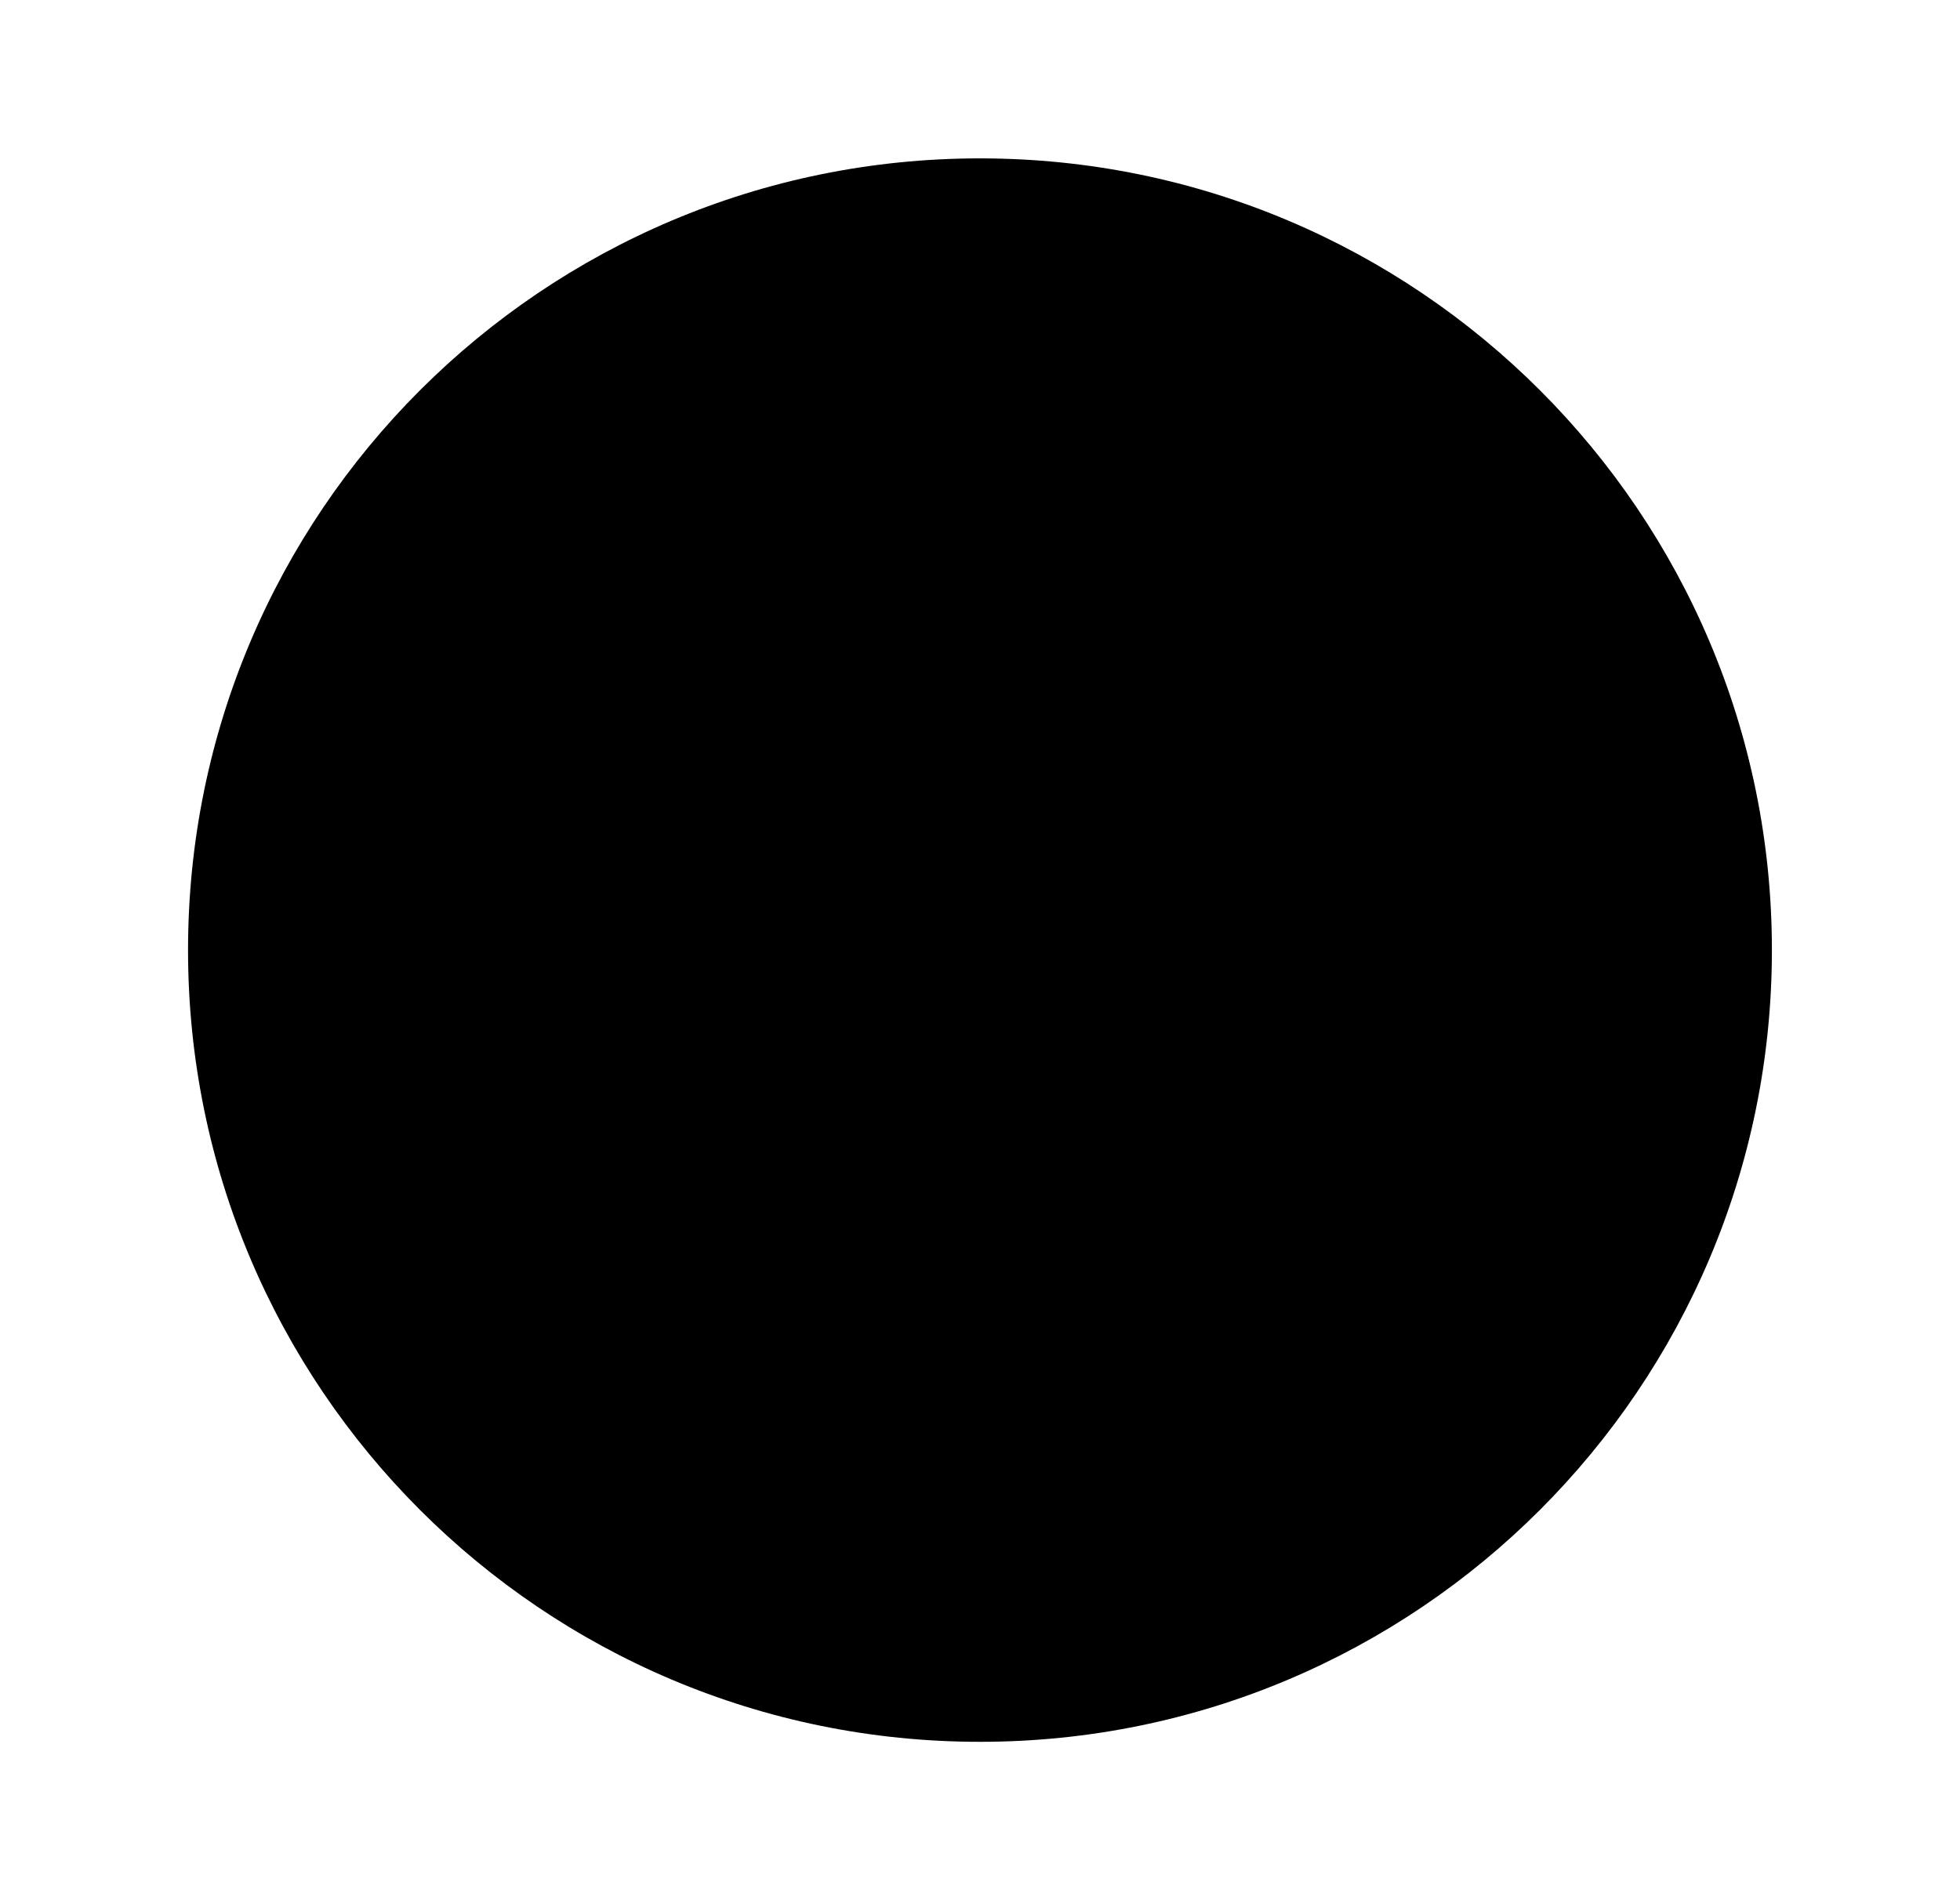
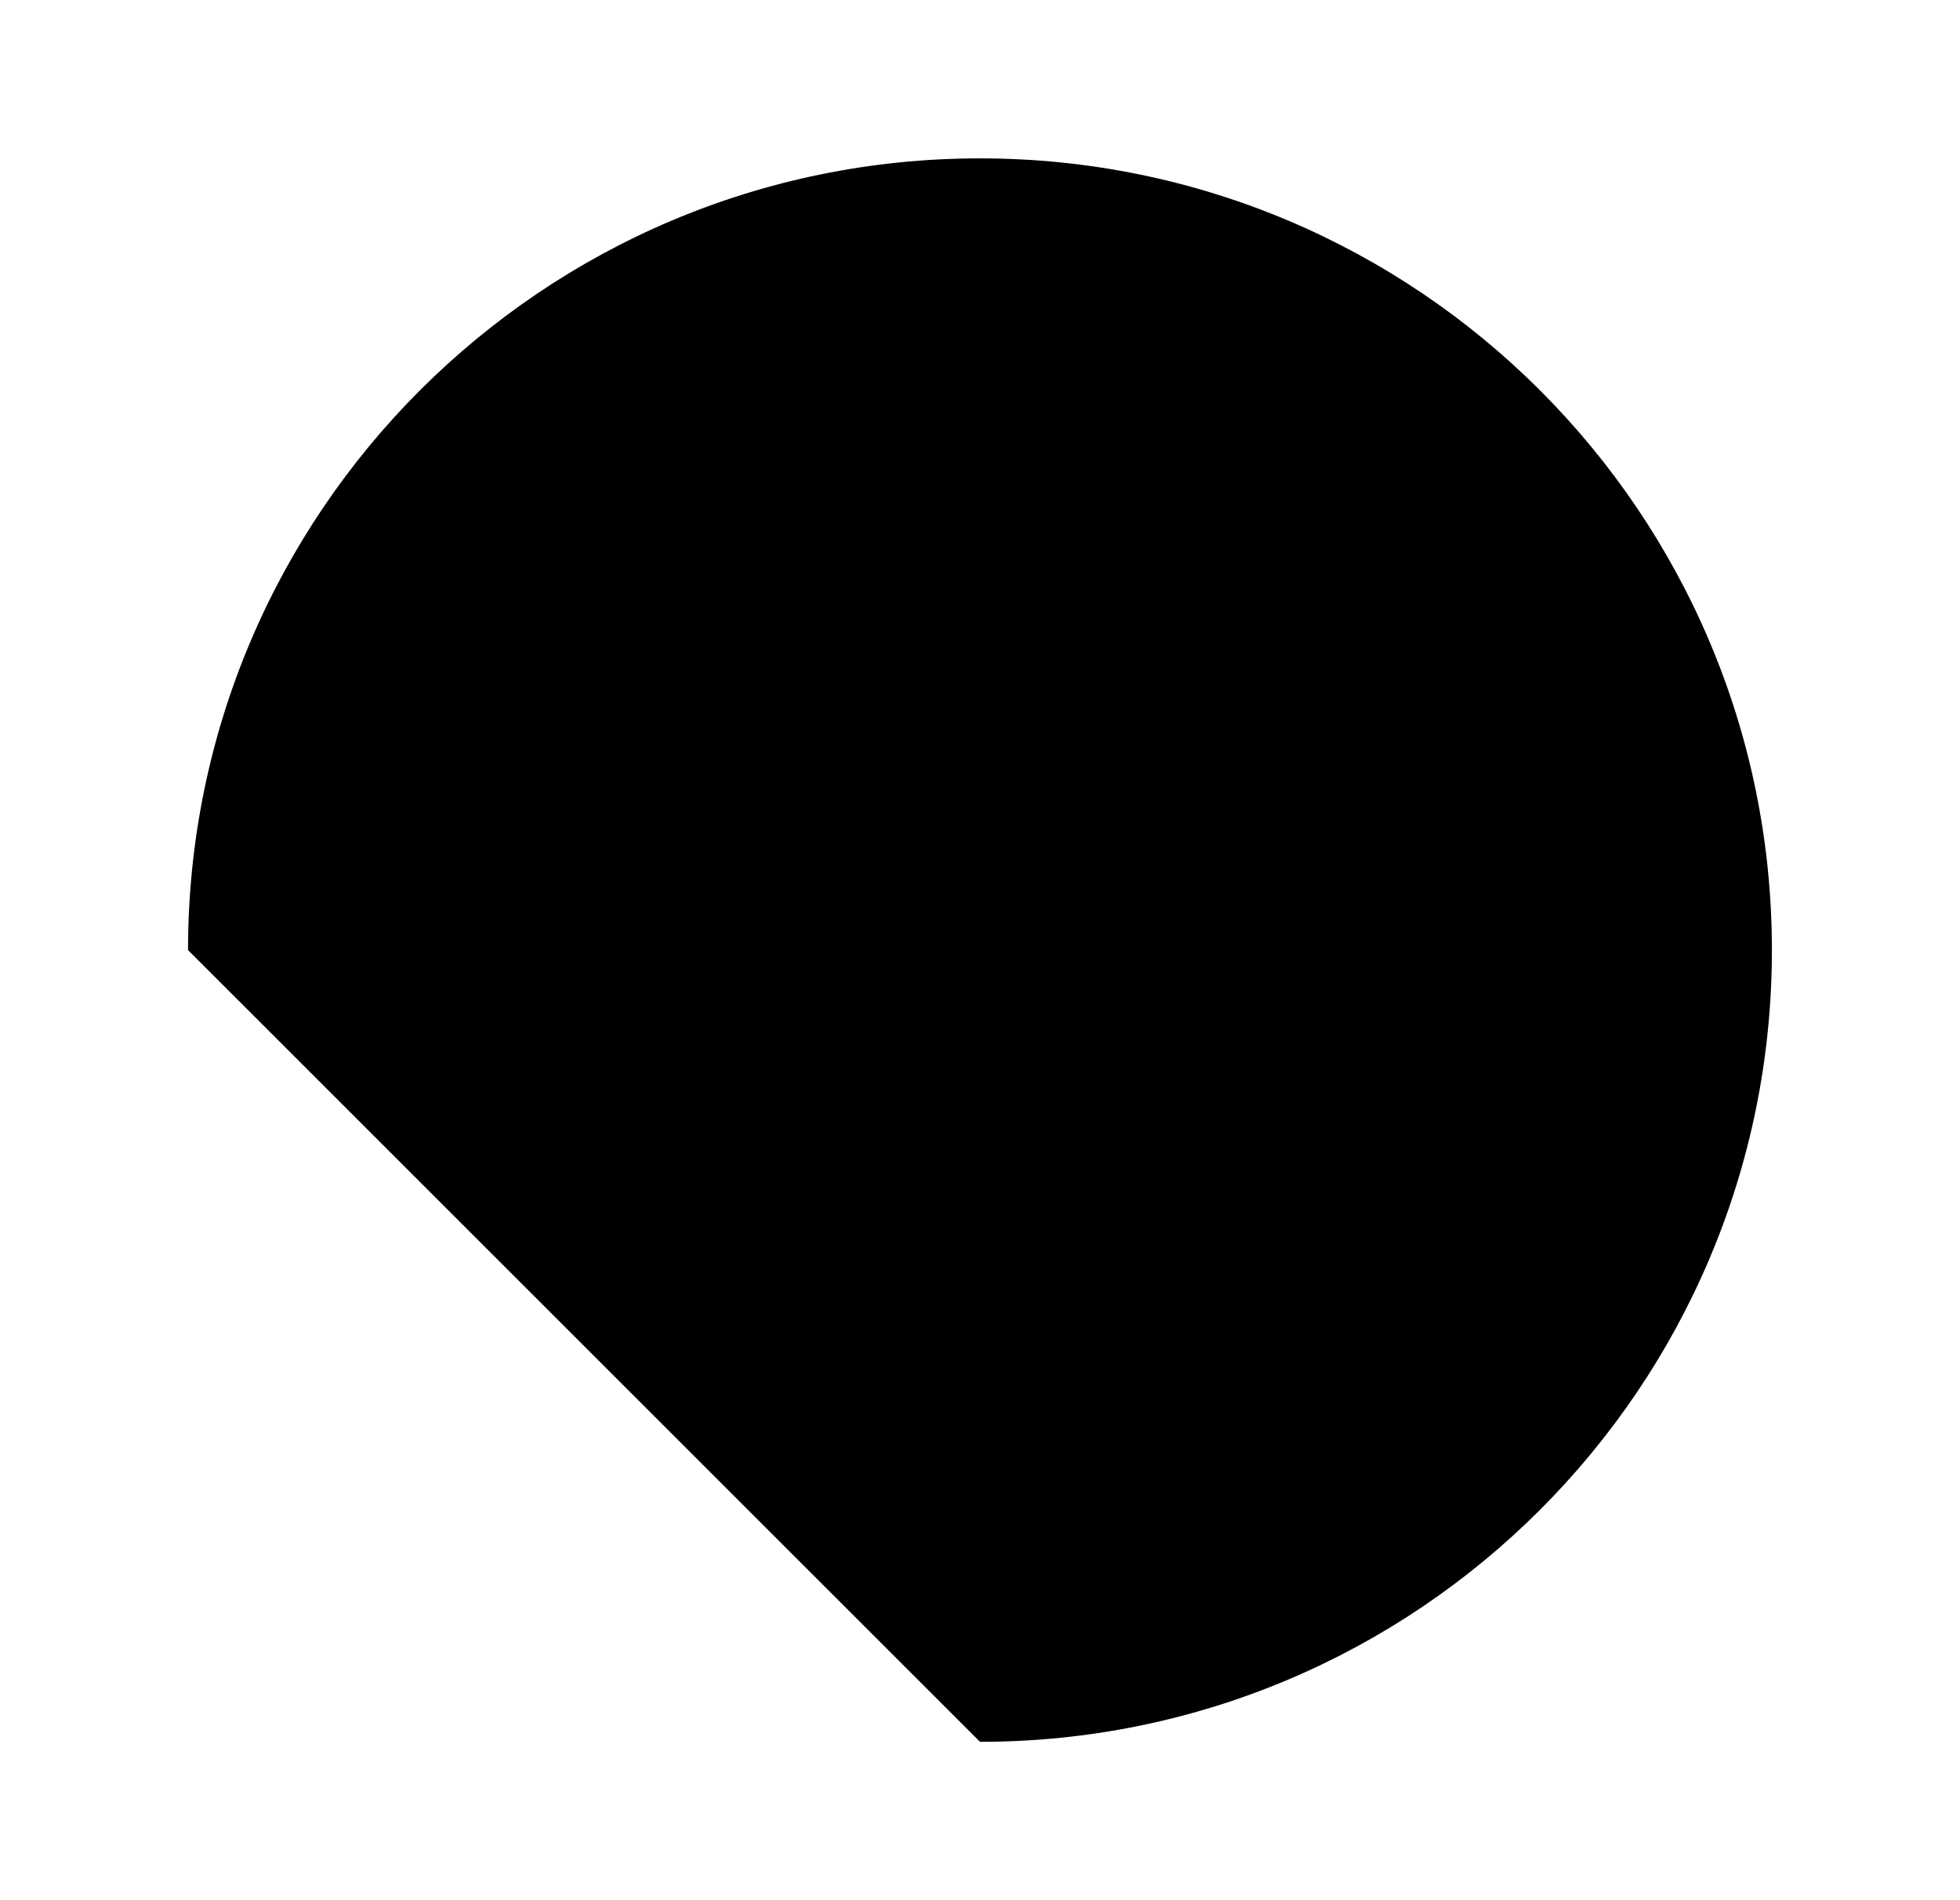
<svg xmlns="http://www.w3.org/2000/svg" width="33" height="32" fill="none" viewBox="0 0 33 32">
-   <path fill="#ED1C24" d="M16.5 29.333c7.363 0 13.333-5.97 13.333-13.333 0-7.364-5.97-13.333-13.334-13.333C9.136 2.667 3.166 8.637 3.166 16c0 7.364 5.97 13.333 13.333 13.333Z" opacity=".4" style="fill:#ed1c24;fill:color(display-p3 .929 .11 .141);fill-opacity:1" />
-   <path fill="#ED1C24" d="m21.207 14.627-4-4a1.006 1.006 0 0 0-1.413 0l-4 4a1.006 1.006 0 0 0 0 1.413 1.006 1.006 0 0 0 1.413 0l2.294-2.293v6.92c0 .546.453 1 1 1 .546 0 1-.454 1-1v-6.92l2.293 2.293c.2.2.453.293.707.293a.989.989 0 0 0 .706-.293 1.006 1.006 0 0 0 0-1.413Z" style="fill:#ed1c24;fill:color(display-p3 .929 .11 .141);fill-opacity:1" />
+   <path fill="#ED1C24" d="M16.5 29.333c7.363 0 13.333-5.97 13.333-13.333 0-7.364-5.97-13.333-13.334-13.333C9.136 2.667 3.166 8.637 3.166 16Z" opacity=".4" style="fill:#ed1c24;fill:color(display-p3 .929 .11 .141);fill-opacity:1" />
</svg>